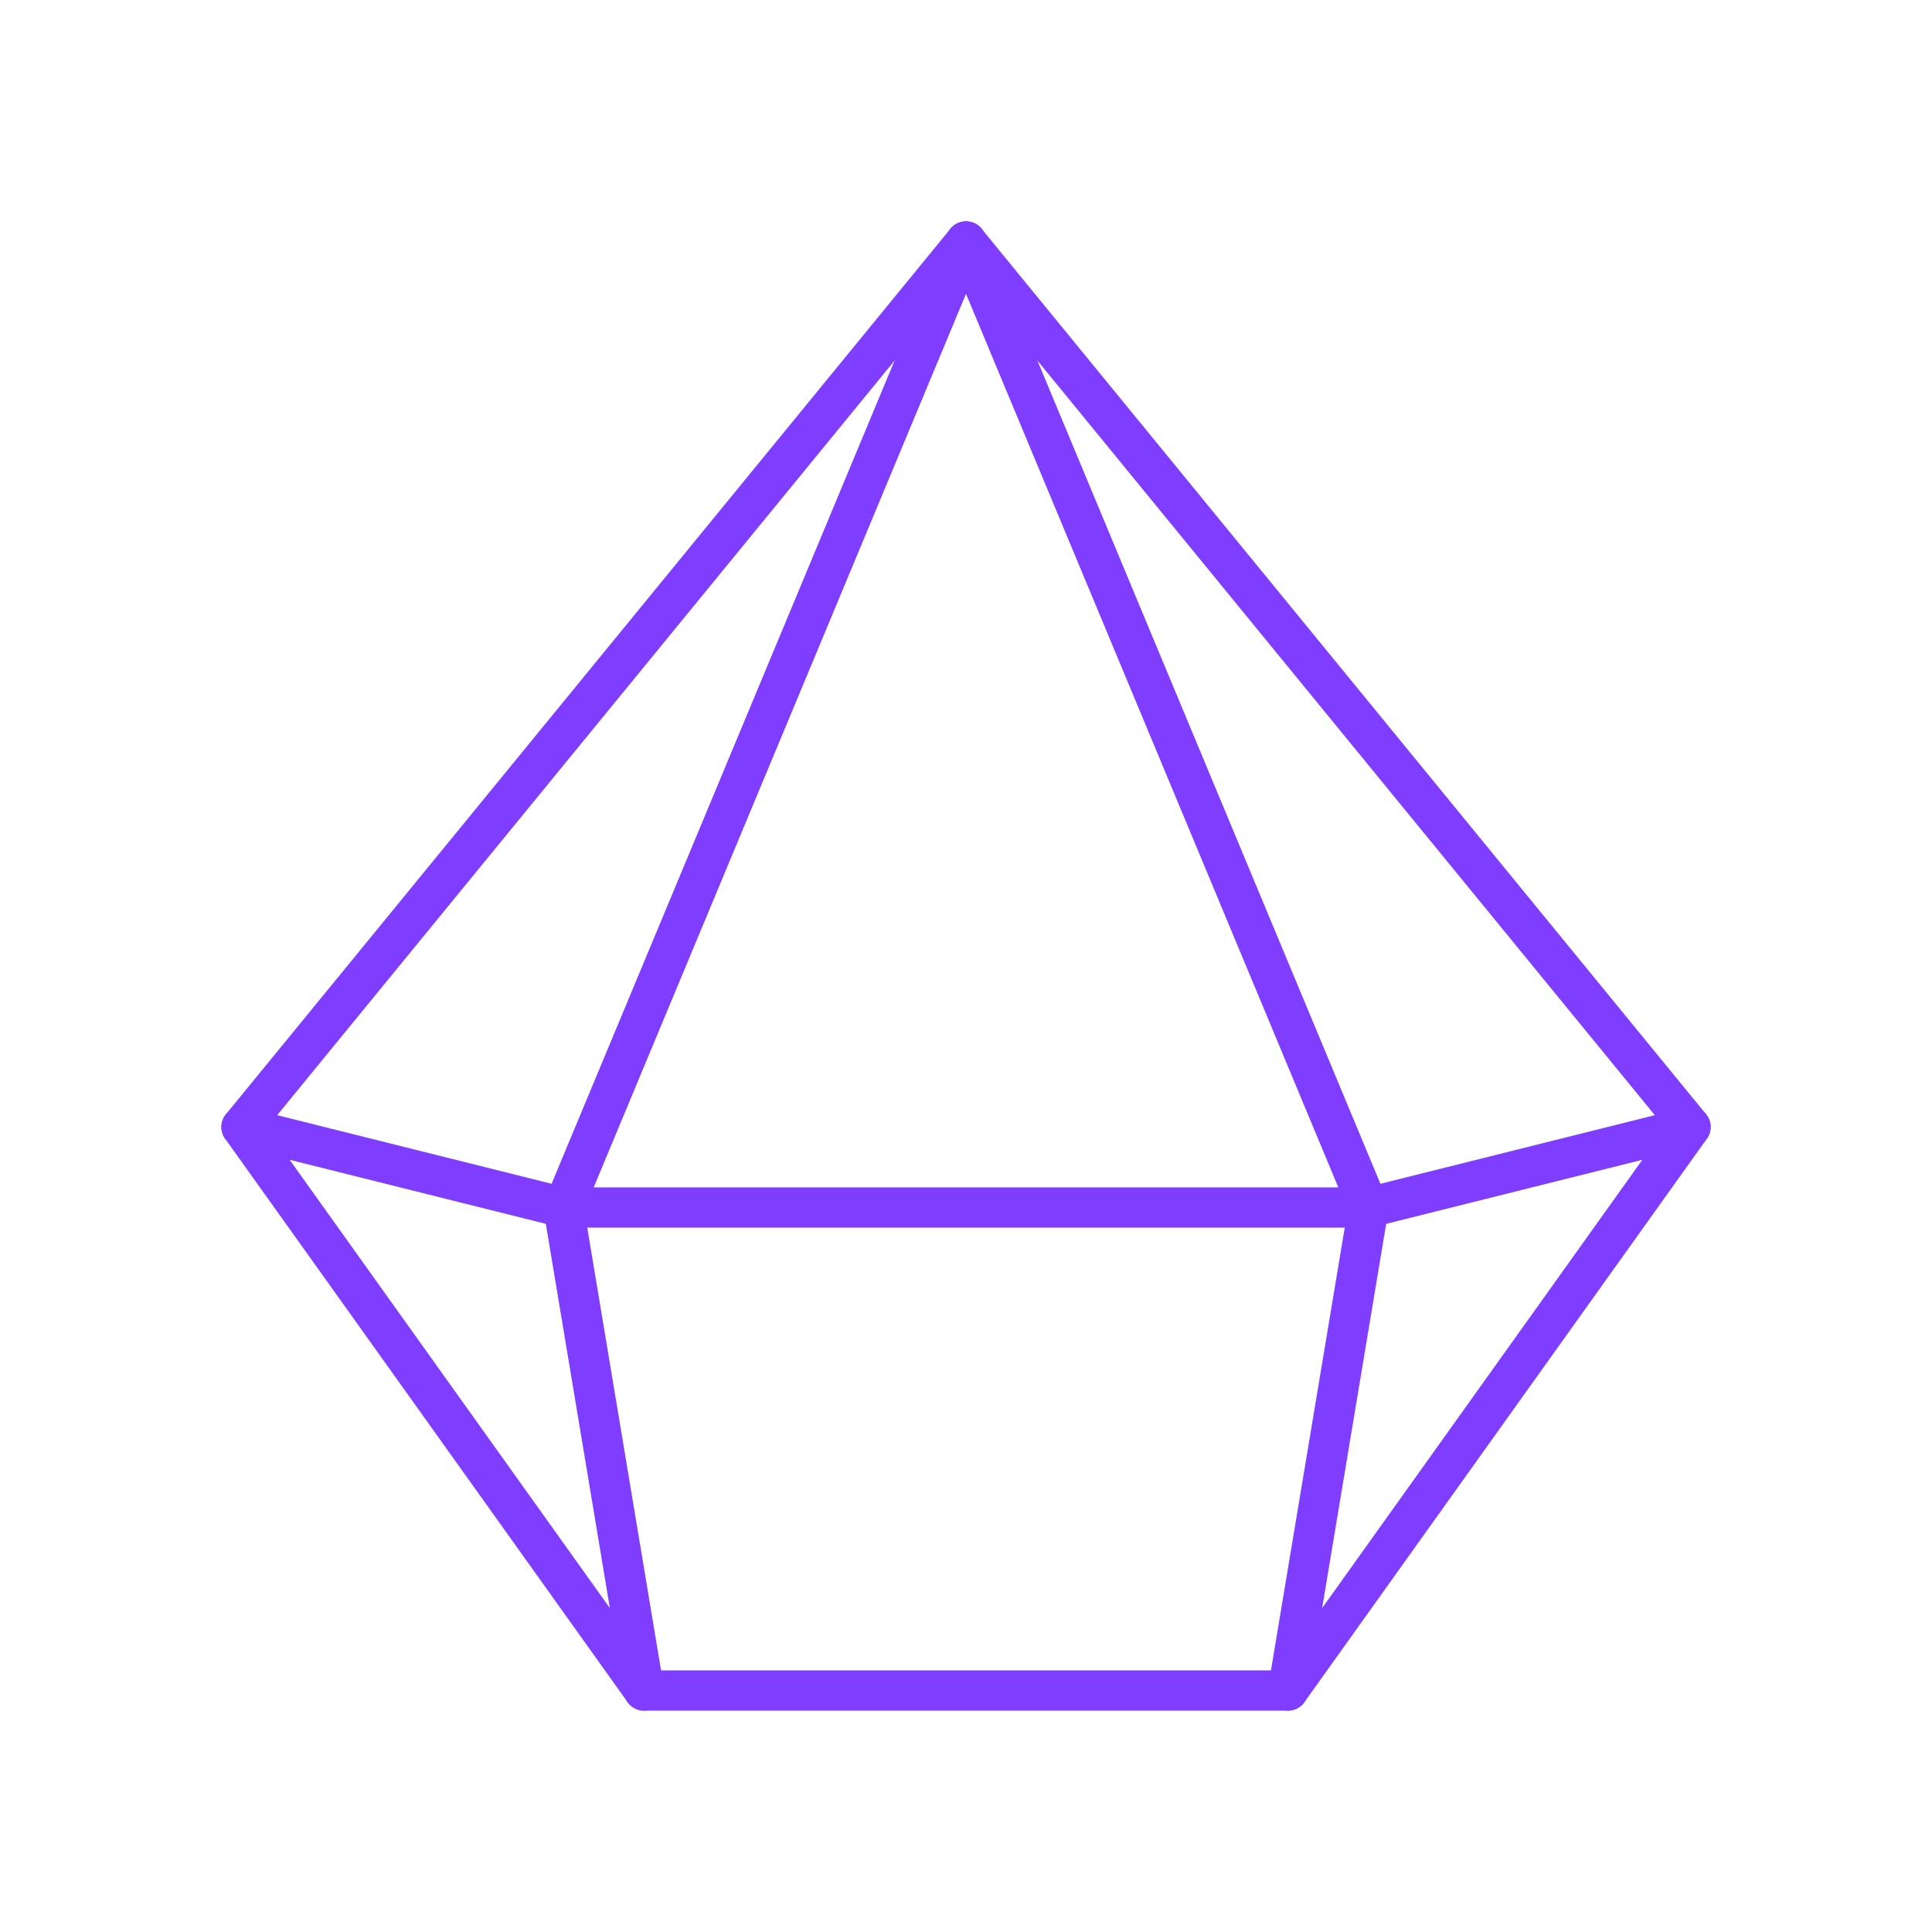
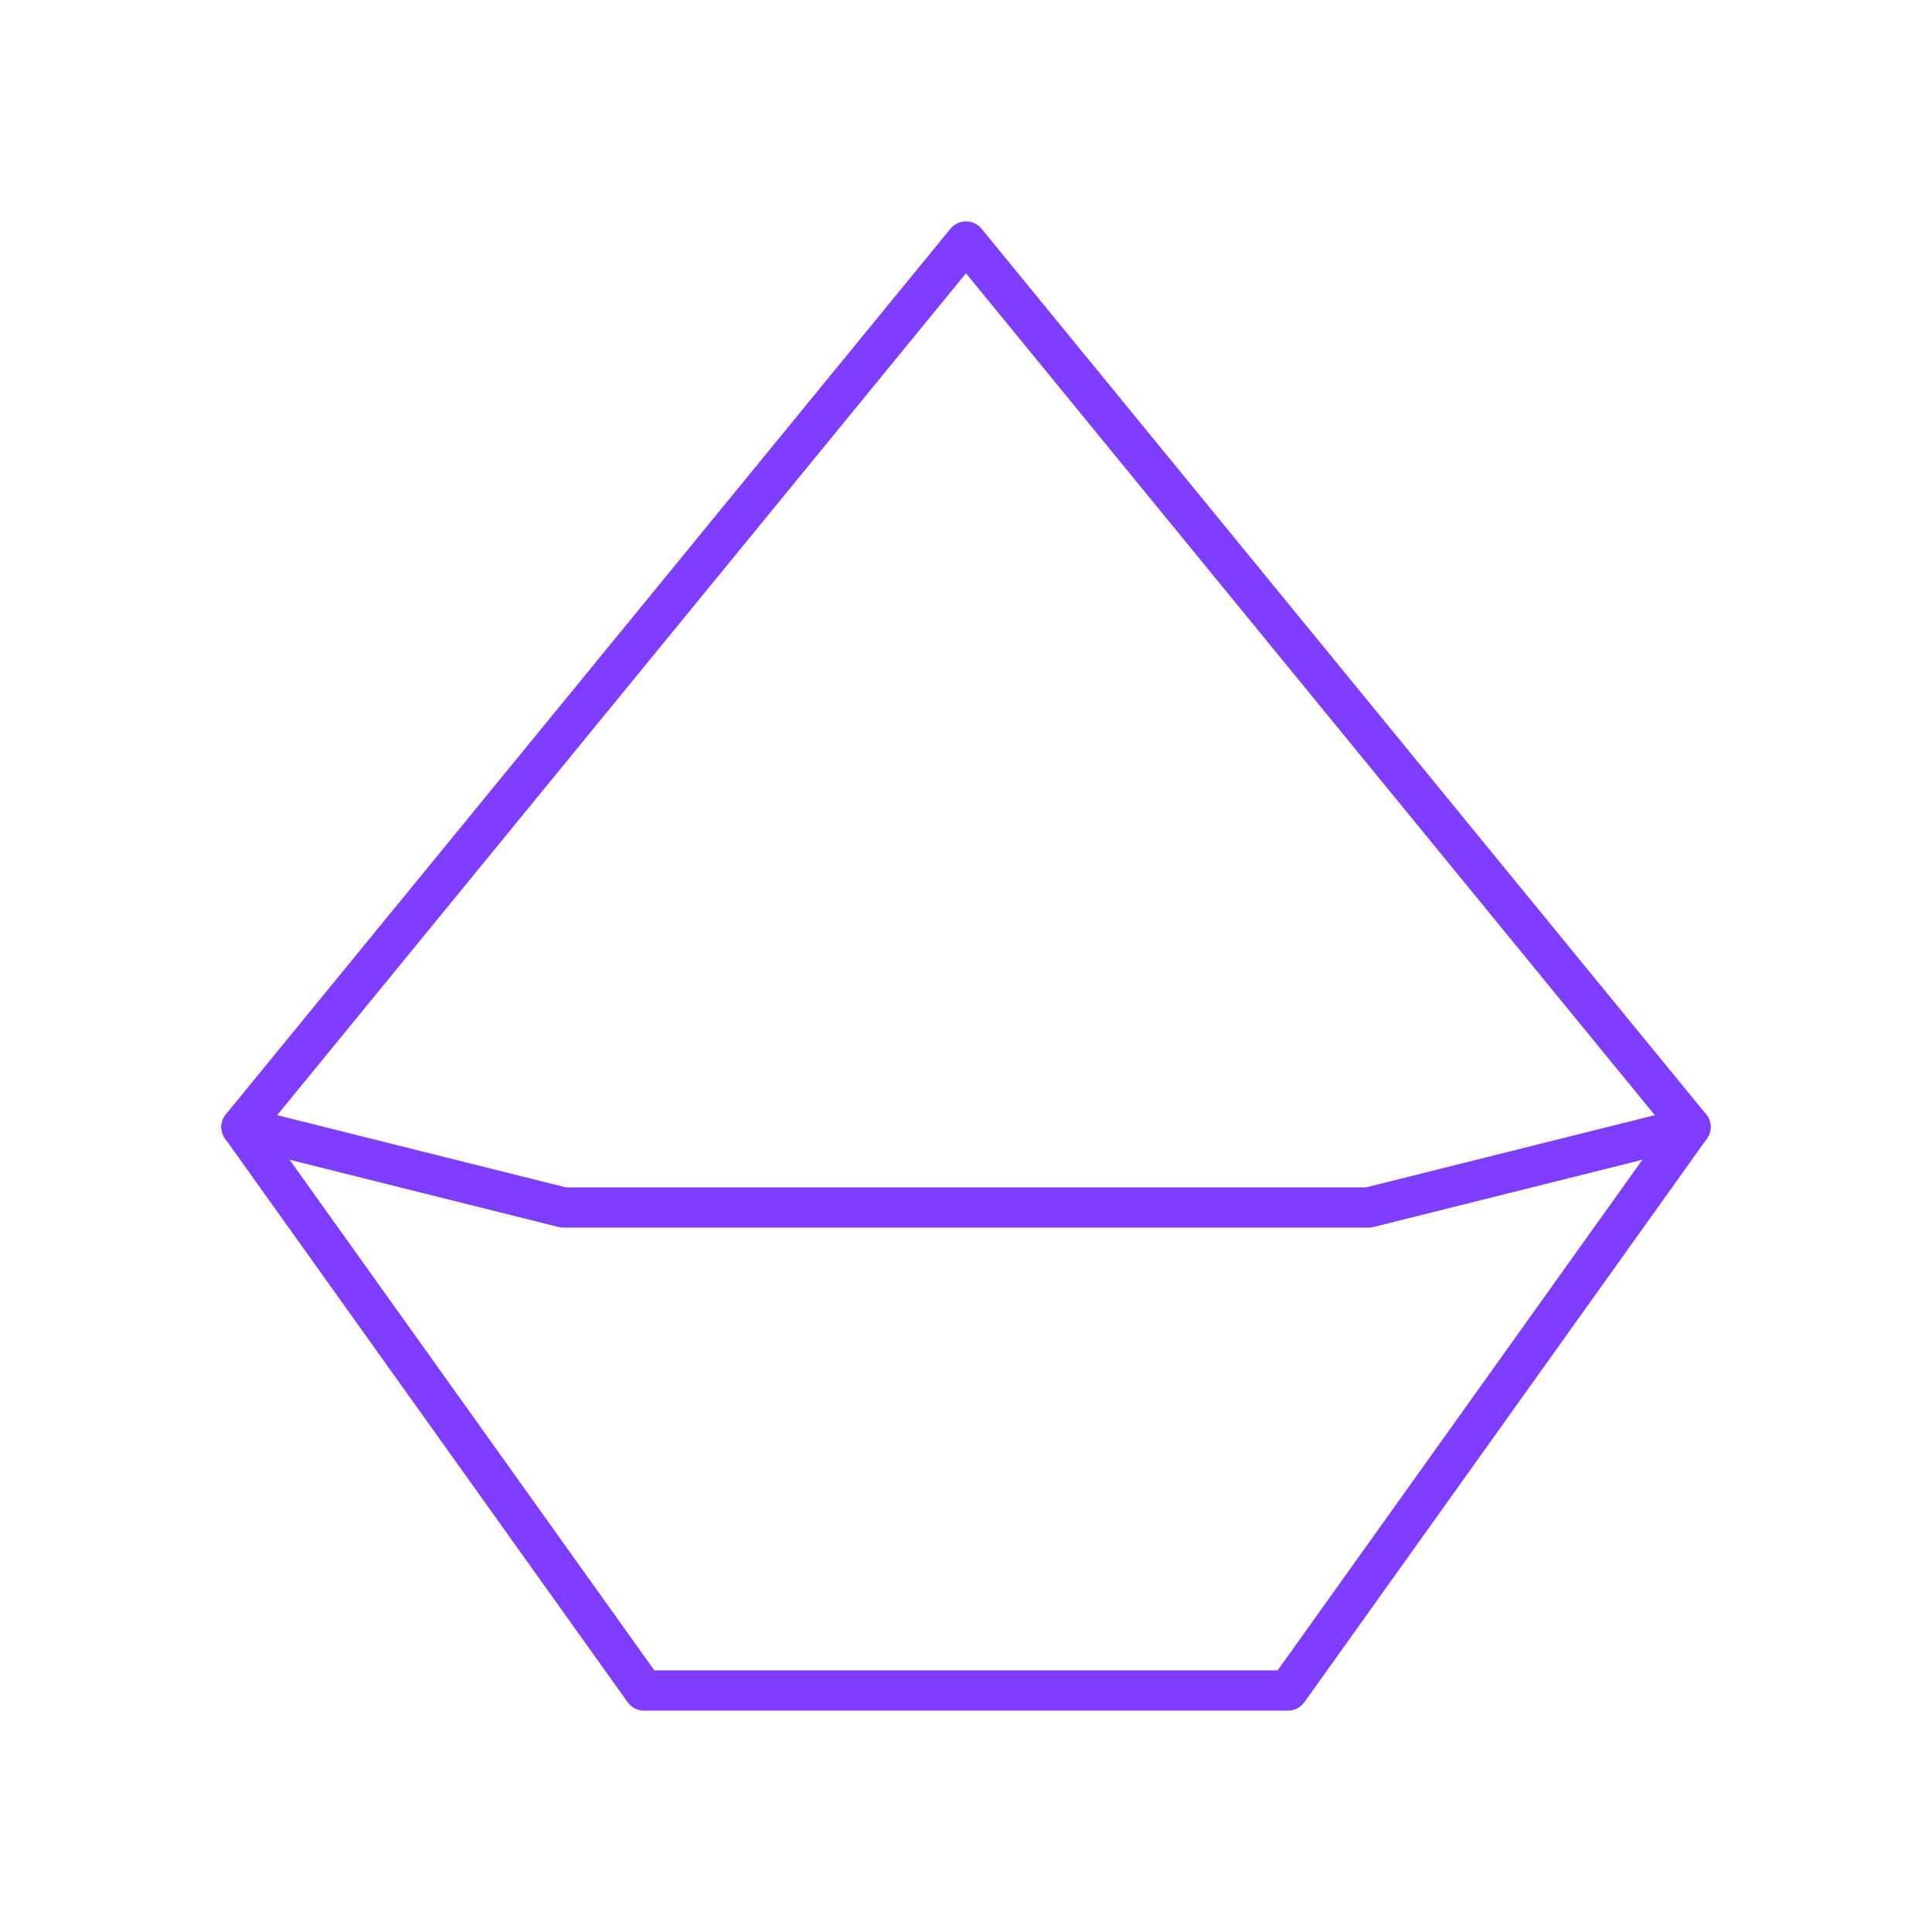
<svg xmlns="http://www.w3.org/2000/svg" width="48" height="48" viewBox="0 0 48 48" fill="none">
-   <path d="M16 42L32 42L42 28L24 6L6 28L16 42Z" stroke="#7F3EFF" stroke-linecap="round" stroke-linejoin="round" />
-   <path d="M24 6L34 30L32 42" stroke="#7F3EFF" stroke-linecap="round" stroke-linejoin="round" />
-   <path d="M24 6L14 30L16 42" stroke="#7F3EFF" stroke-linecap="round" stroke-linejoin="round" />
+   <path d="M16 42L32 42L42 28L24 6L6 28Z" stroke="#7F3EFF" stroke-linecap="round" stroke-linejoin="round" />
  <path d="M6 28L14 30H34L42 28" stroke="#7F3EFF" stroke-linecap="round" stroke-linejoin="round" />
</svg>